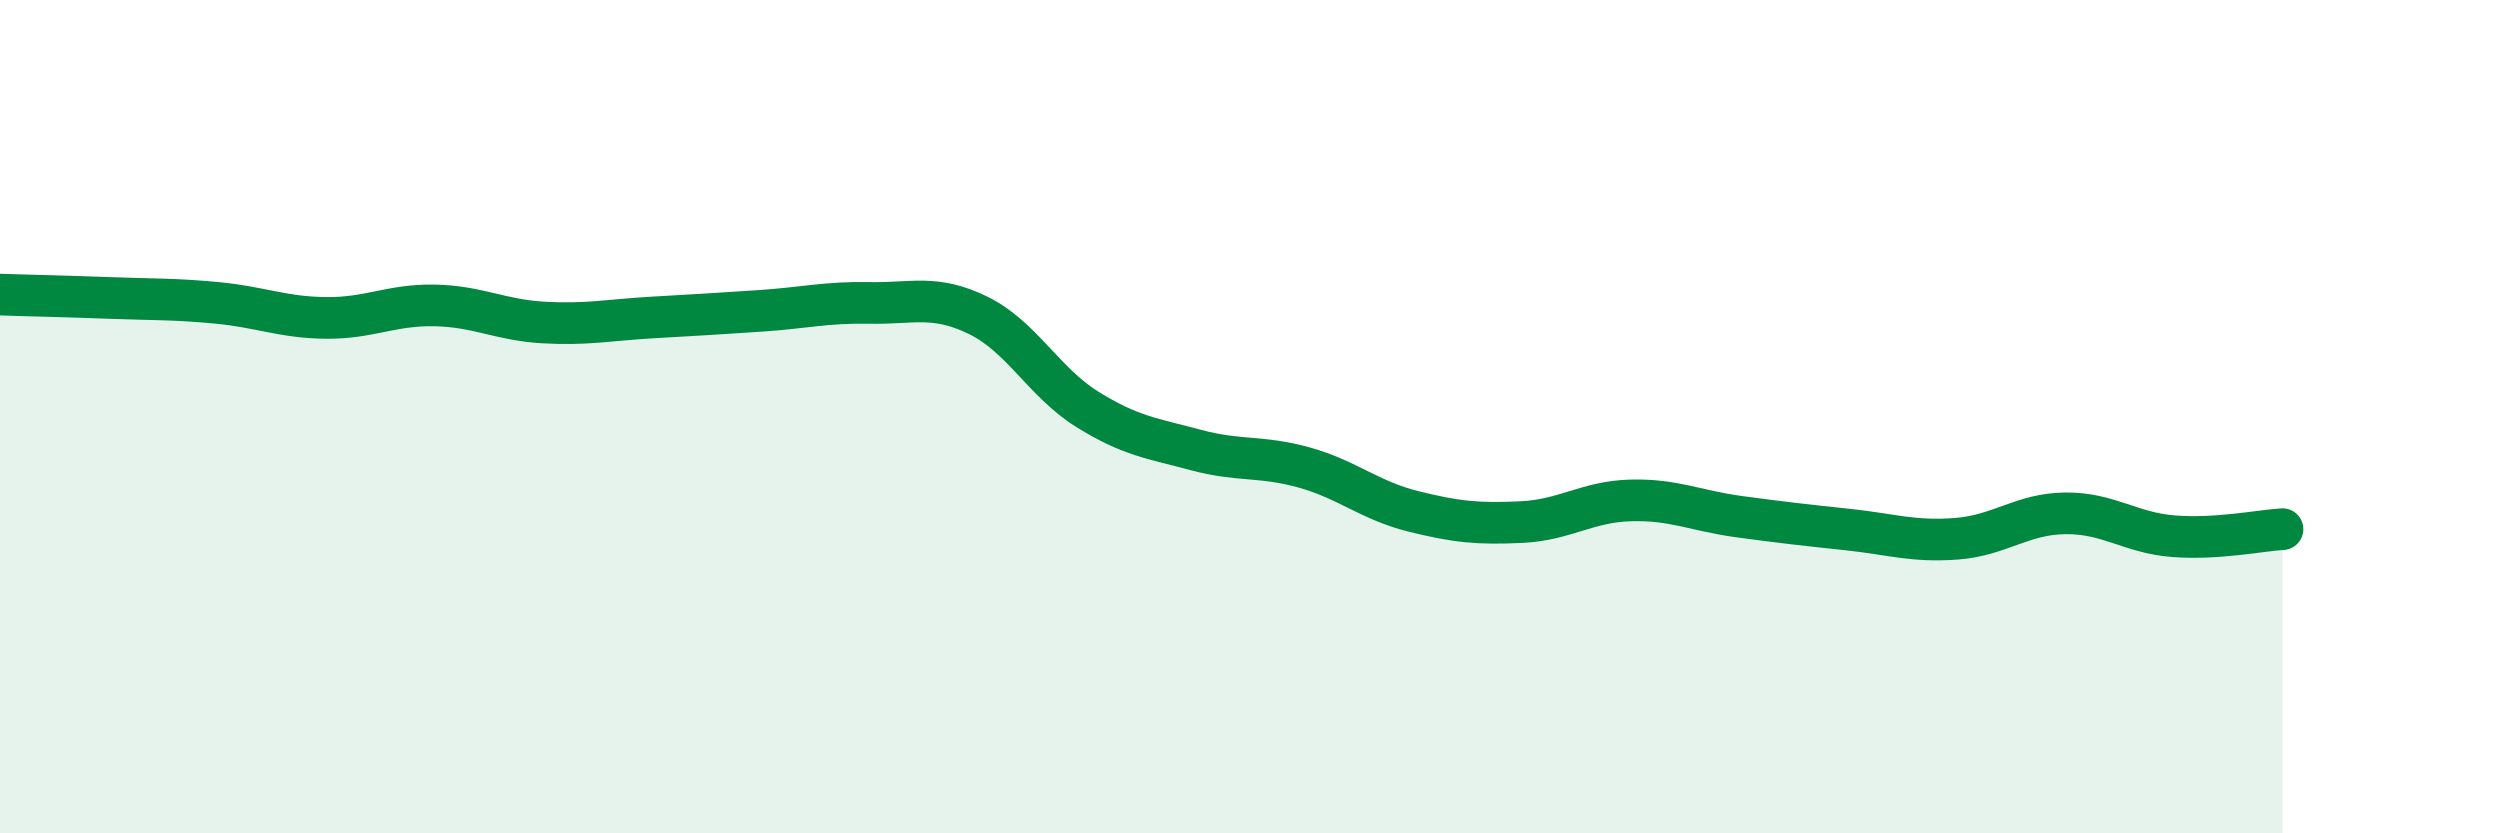
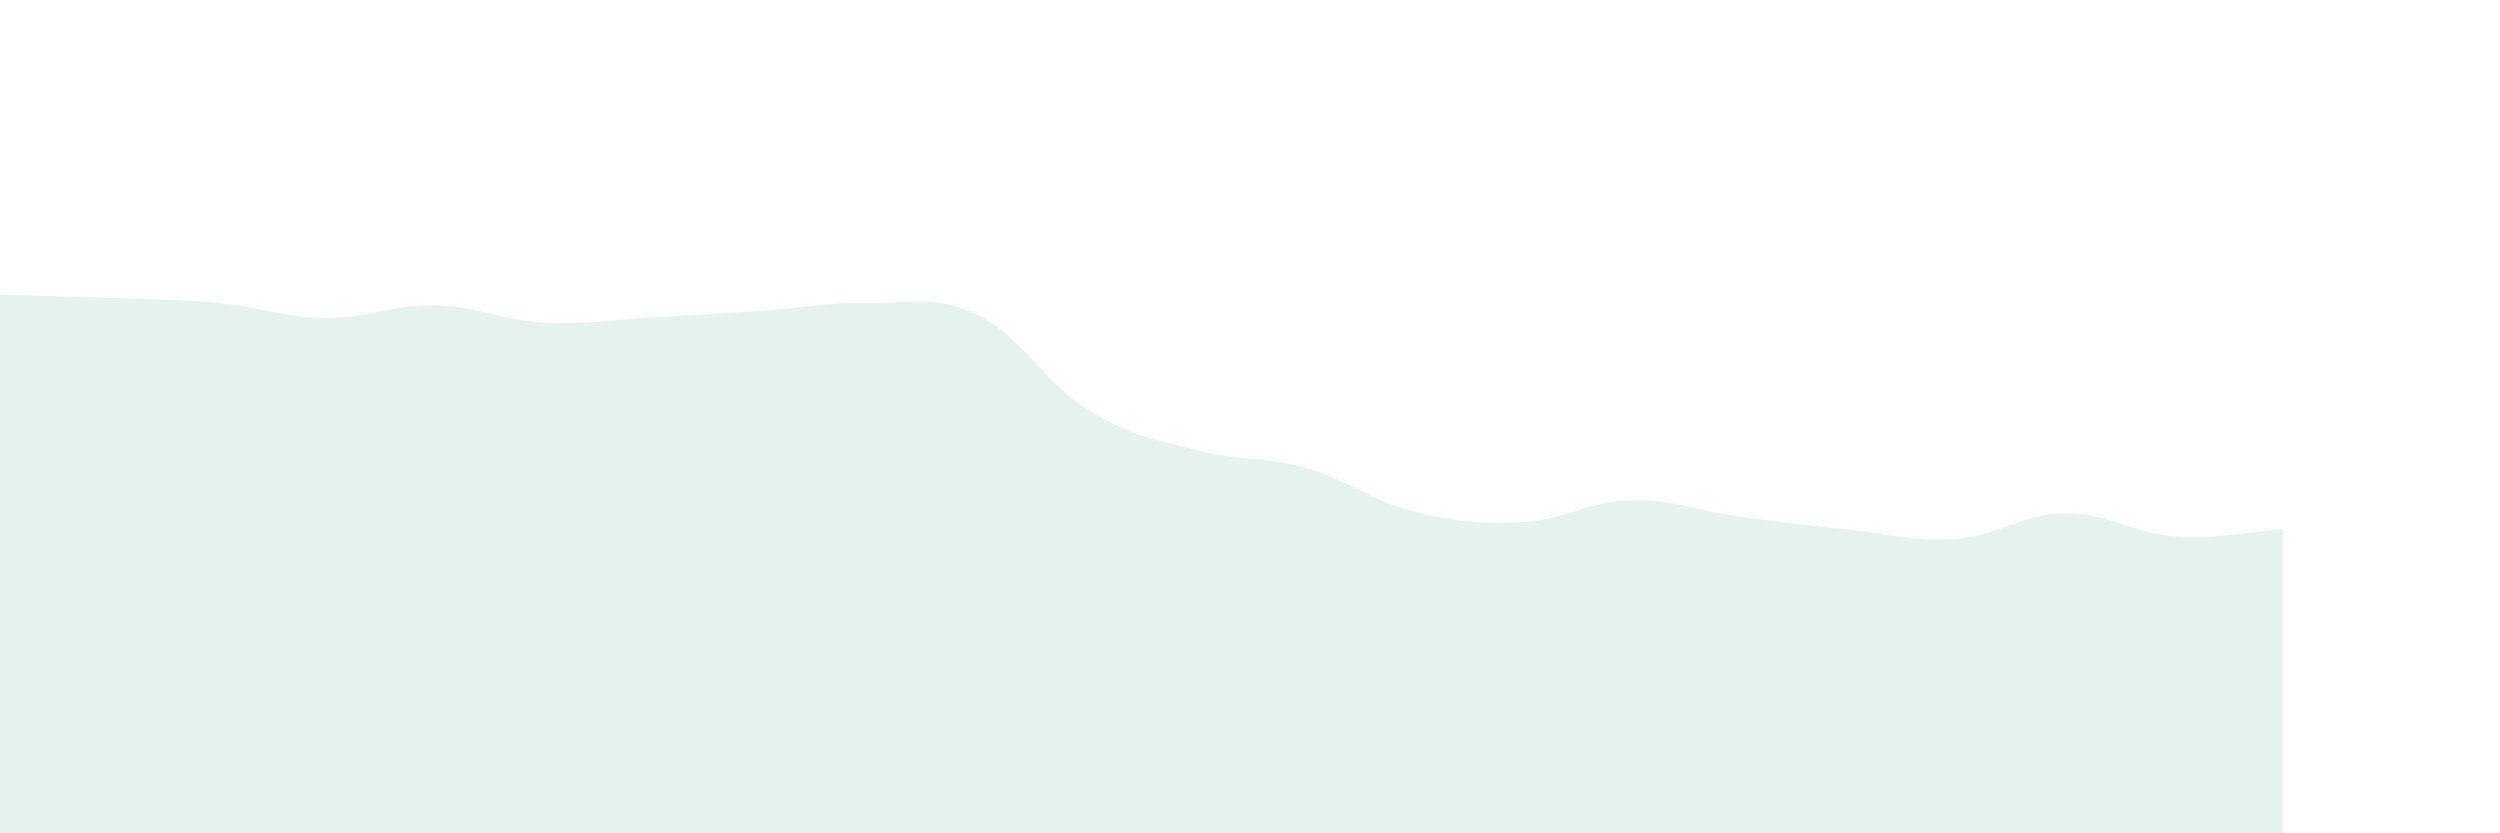
<svg xmlns="http://www.w3.org/2000/svg" width="60" height="20" viewBox="0 0 60 20">
  <path d="M 0,7.07 C 0.52,7.09 1.57,7.11 2.61,7.15 C 3.65,7.19 4.18,7.17 5.22,7.27 C 6.26,7.37 6.79,7.62 7.83,7.63 C 8.87,7.64 9.39,7.31 10.43,7.33 C 11.47,7.35 12,7.68 13.04,7.74 C 14.08,7.8 14.61,7.68 15.65,7.62 C 16.69,7.56 17.22,7.53 18.26,7.46 C 19.3,7.39 19.83,7.25 20.87,7.27 C 21.91,7.29 22.44,7.06 23.48,7.57 C 24.52,8.08 25.05,9.17 26.09,9.82 C 27.13,10.47 27.66,10.52 28.7,10.8 C 29.74,11.08 30.26,10.93 31.3,11.22 C 32.34,11.51 32.87,12.01 33.91,12.27 C 34.95,12.53 35.48,12.58 36.52,12.53 C 37.56,12.48 38.09,12.04 39.13,12.01 C 40.17,11.98 40.7,12.26 41.74,12.4 C 42.78,12.54 43.31,12.6 44.35,12.71 C 45.39,12.82 45.92,13.01 46.96,12.93 C 48,12.85 48.53,12.33 49.57,12.32 C 50.61,12.31 51.13,12.79 52.17,12.87 C 53.21,12.95 54.26,12.73 54.78,12.7L54.78 20L0 20Z" fill="#008740" opacity="0.1" stroke-linecap="round" stroke-linejoin="round" />
-   <path d="M 0,7.07 C 0.52,7.09 1.57,7.11 2.61,7.15 C 3.65,7.19 4.18,7.17 5.22,7.27 C 6.26,7.37 6.79,7.62 7.83,7.63 C 8.87,7.64 9.39,7.31 10.43,7.33 C 11.47,7.35 12,7.68 13.04,7.74 C 14.08,7.8 14.61,7.68 15.65,7.62 C 16.69,7.56 17.22,7.53 18.26,7.46 C 19.3,7.39 19.83,7.25 20.87,7.27 C 21.91,7.29 22.44,7.06 23.48,7.57 C 24.52,8.08 25.05,9.17 26.09,9.82 C 27.13,10.47 27.66,10.52 28.7,10.8 C 29.74,11.08 30.26,10.93 31.3,11.22 C 32.34,11.51 32.87,12.01 33.91,12.27 C 34.95,12.53 35.48,12.58 36.52,12.53 C 37.56,12.48 38.09,12.04 39.13,12.01 C 40.17,11.98 40.7,12.26 41.74,12.4 C 42.78,12.54 43.31,12.6 44.35,12.71 C 45.39,12.82 45.92,13.01 46.96,12.93 C 48,12.85 48.53,12.33 49.57,12.32 C 50.61,12.31 51.13,12.79 52.17,12.87 C 53.21,12.95 54.26,12.73 54.78,12.7" stroke="#008740" stroke-width="1" fill="none" stroke-linecap="round" stroke-linejoin="round" />
</svg>